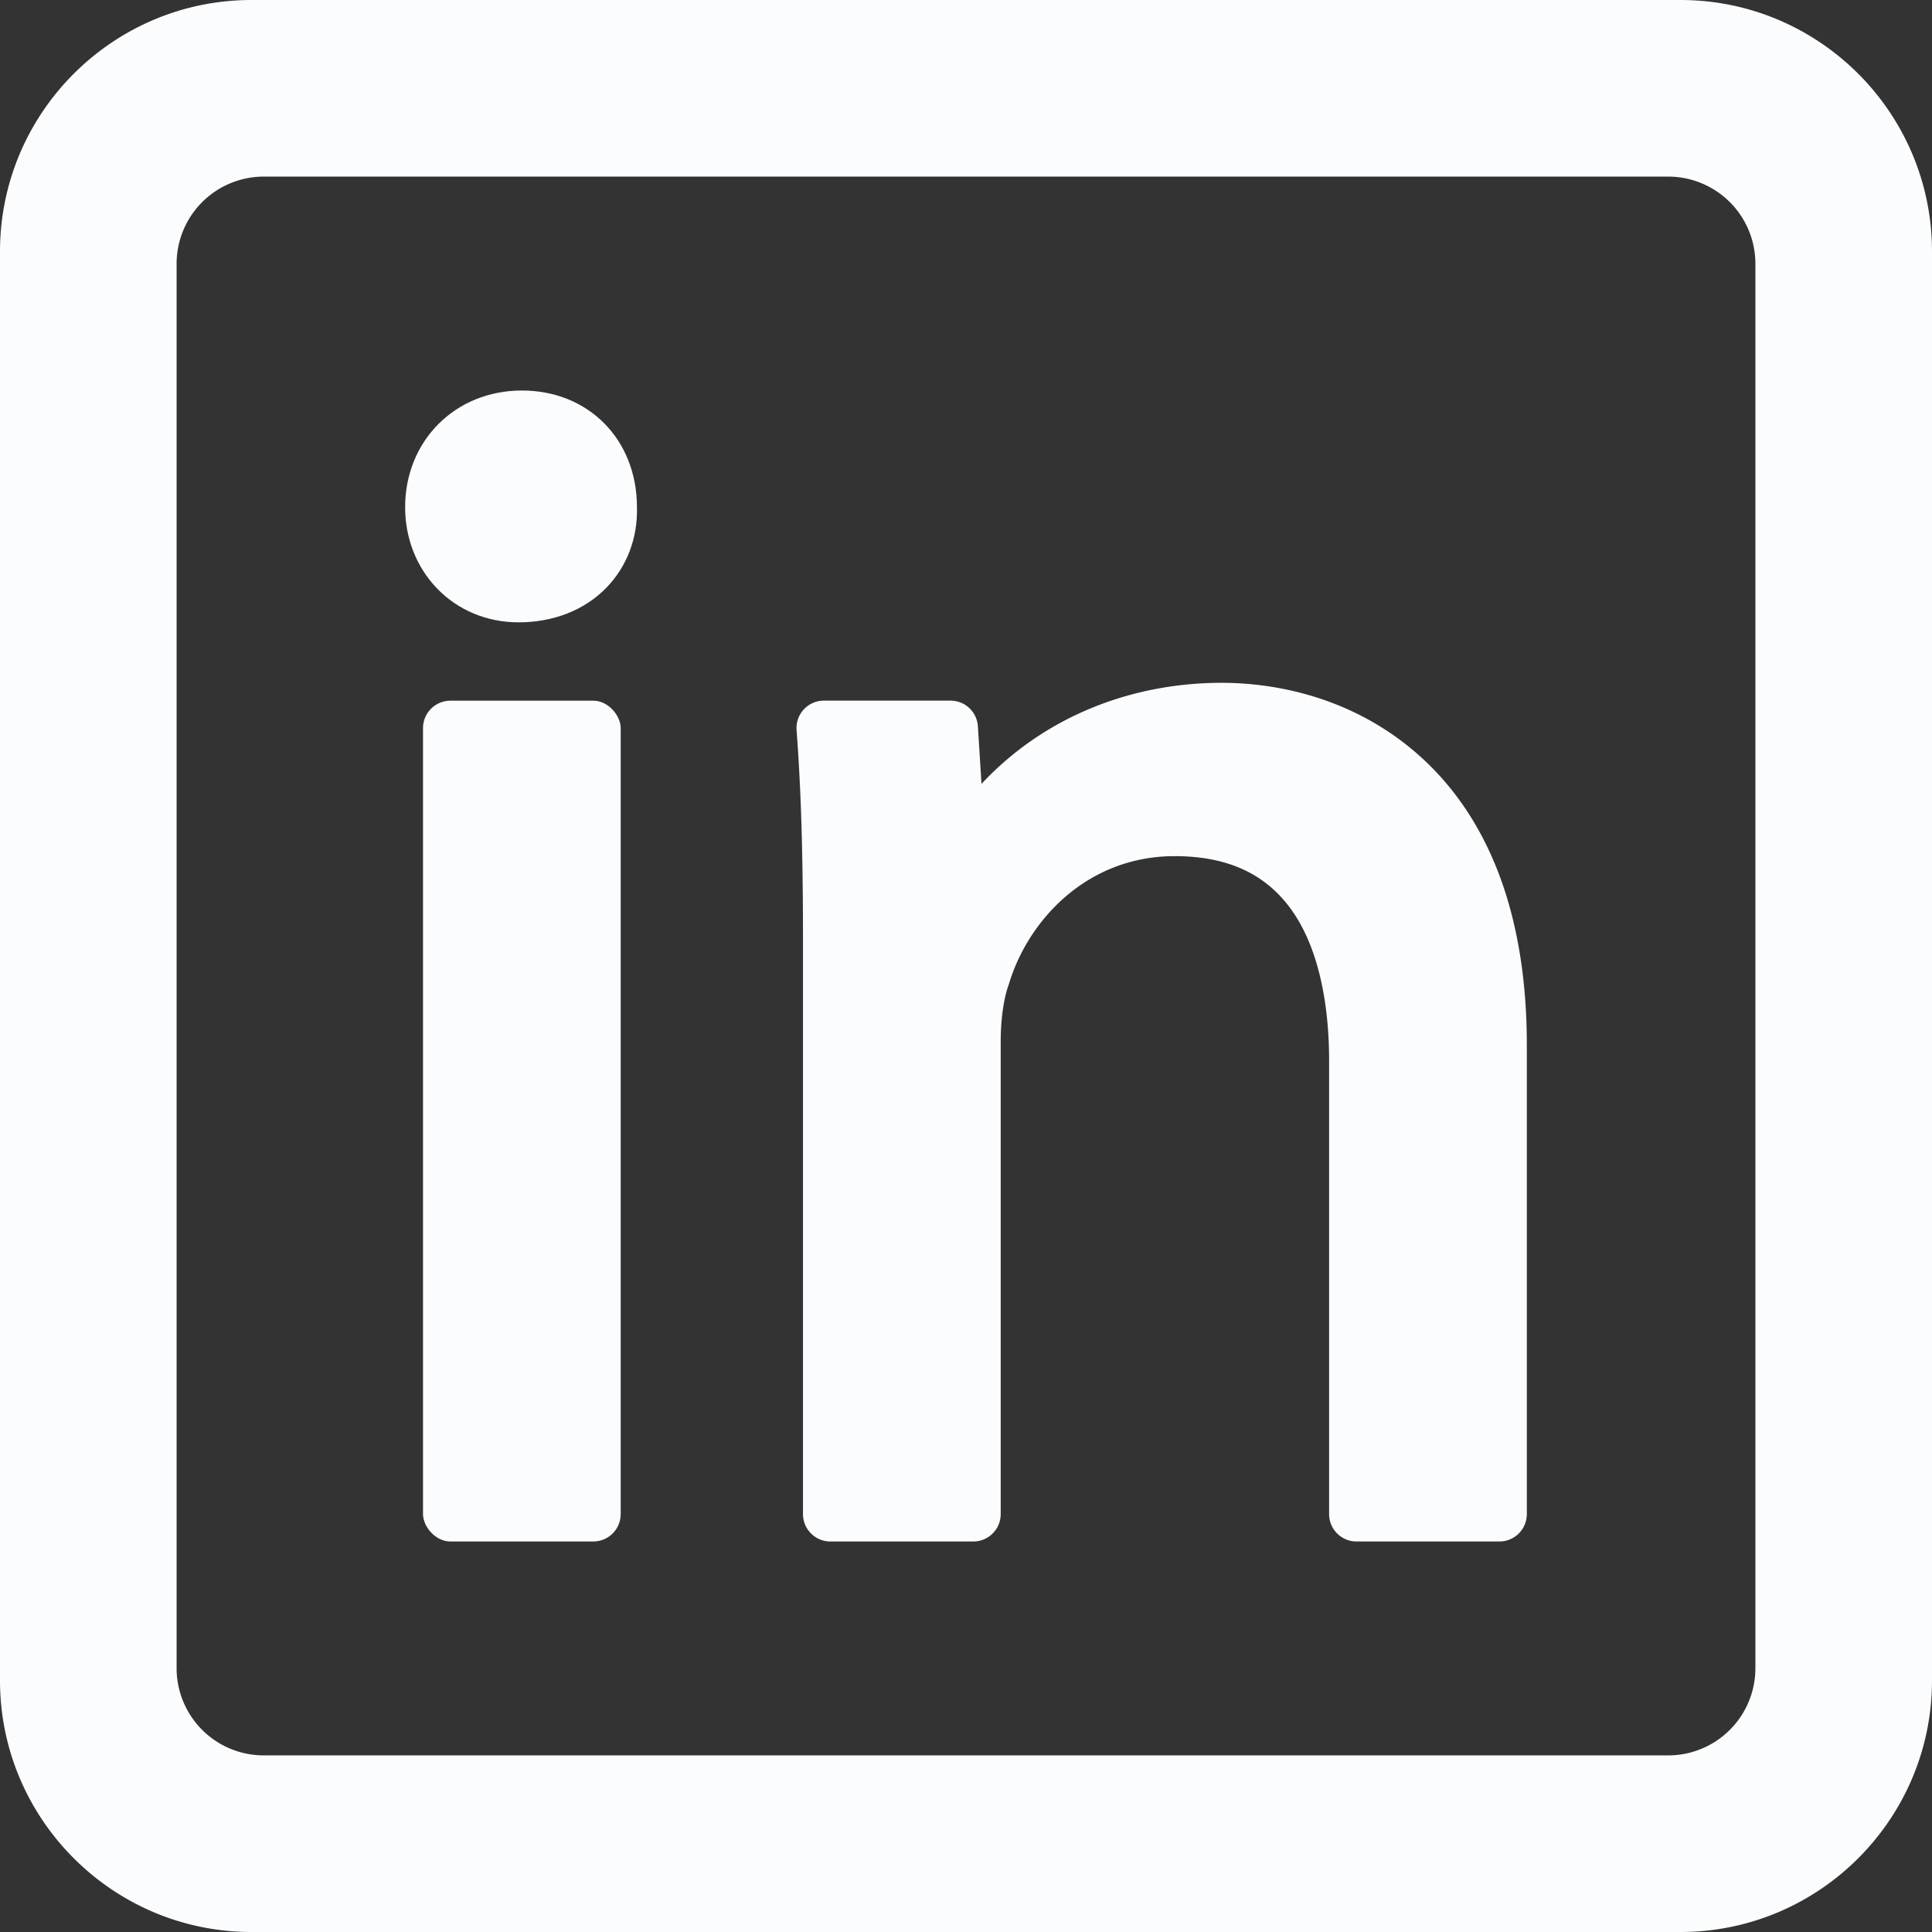
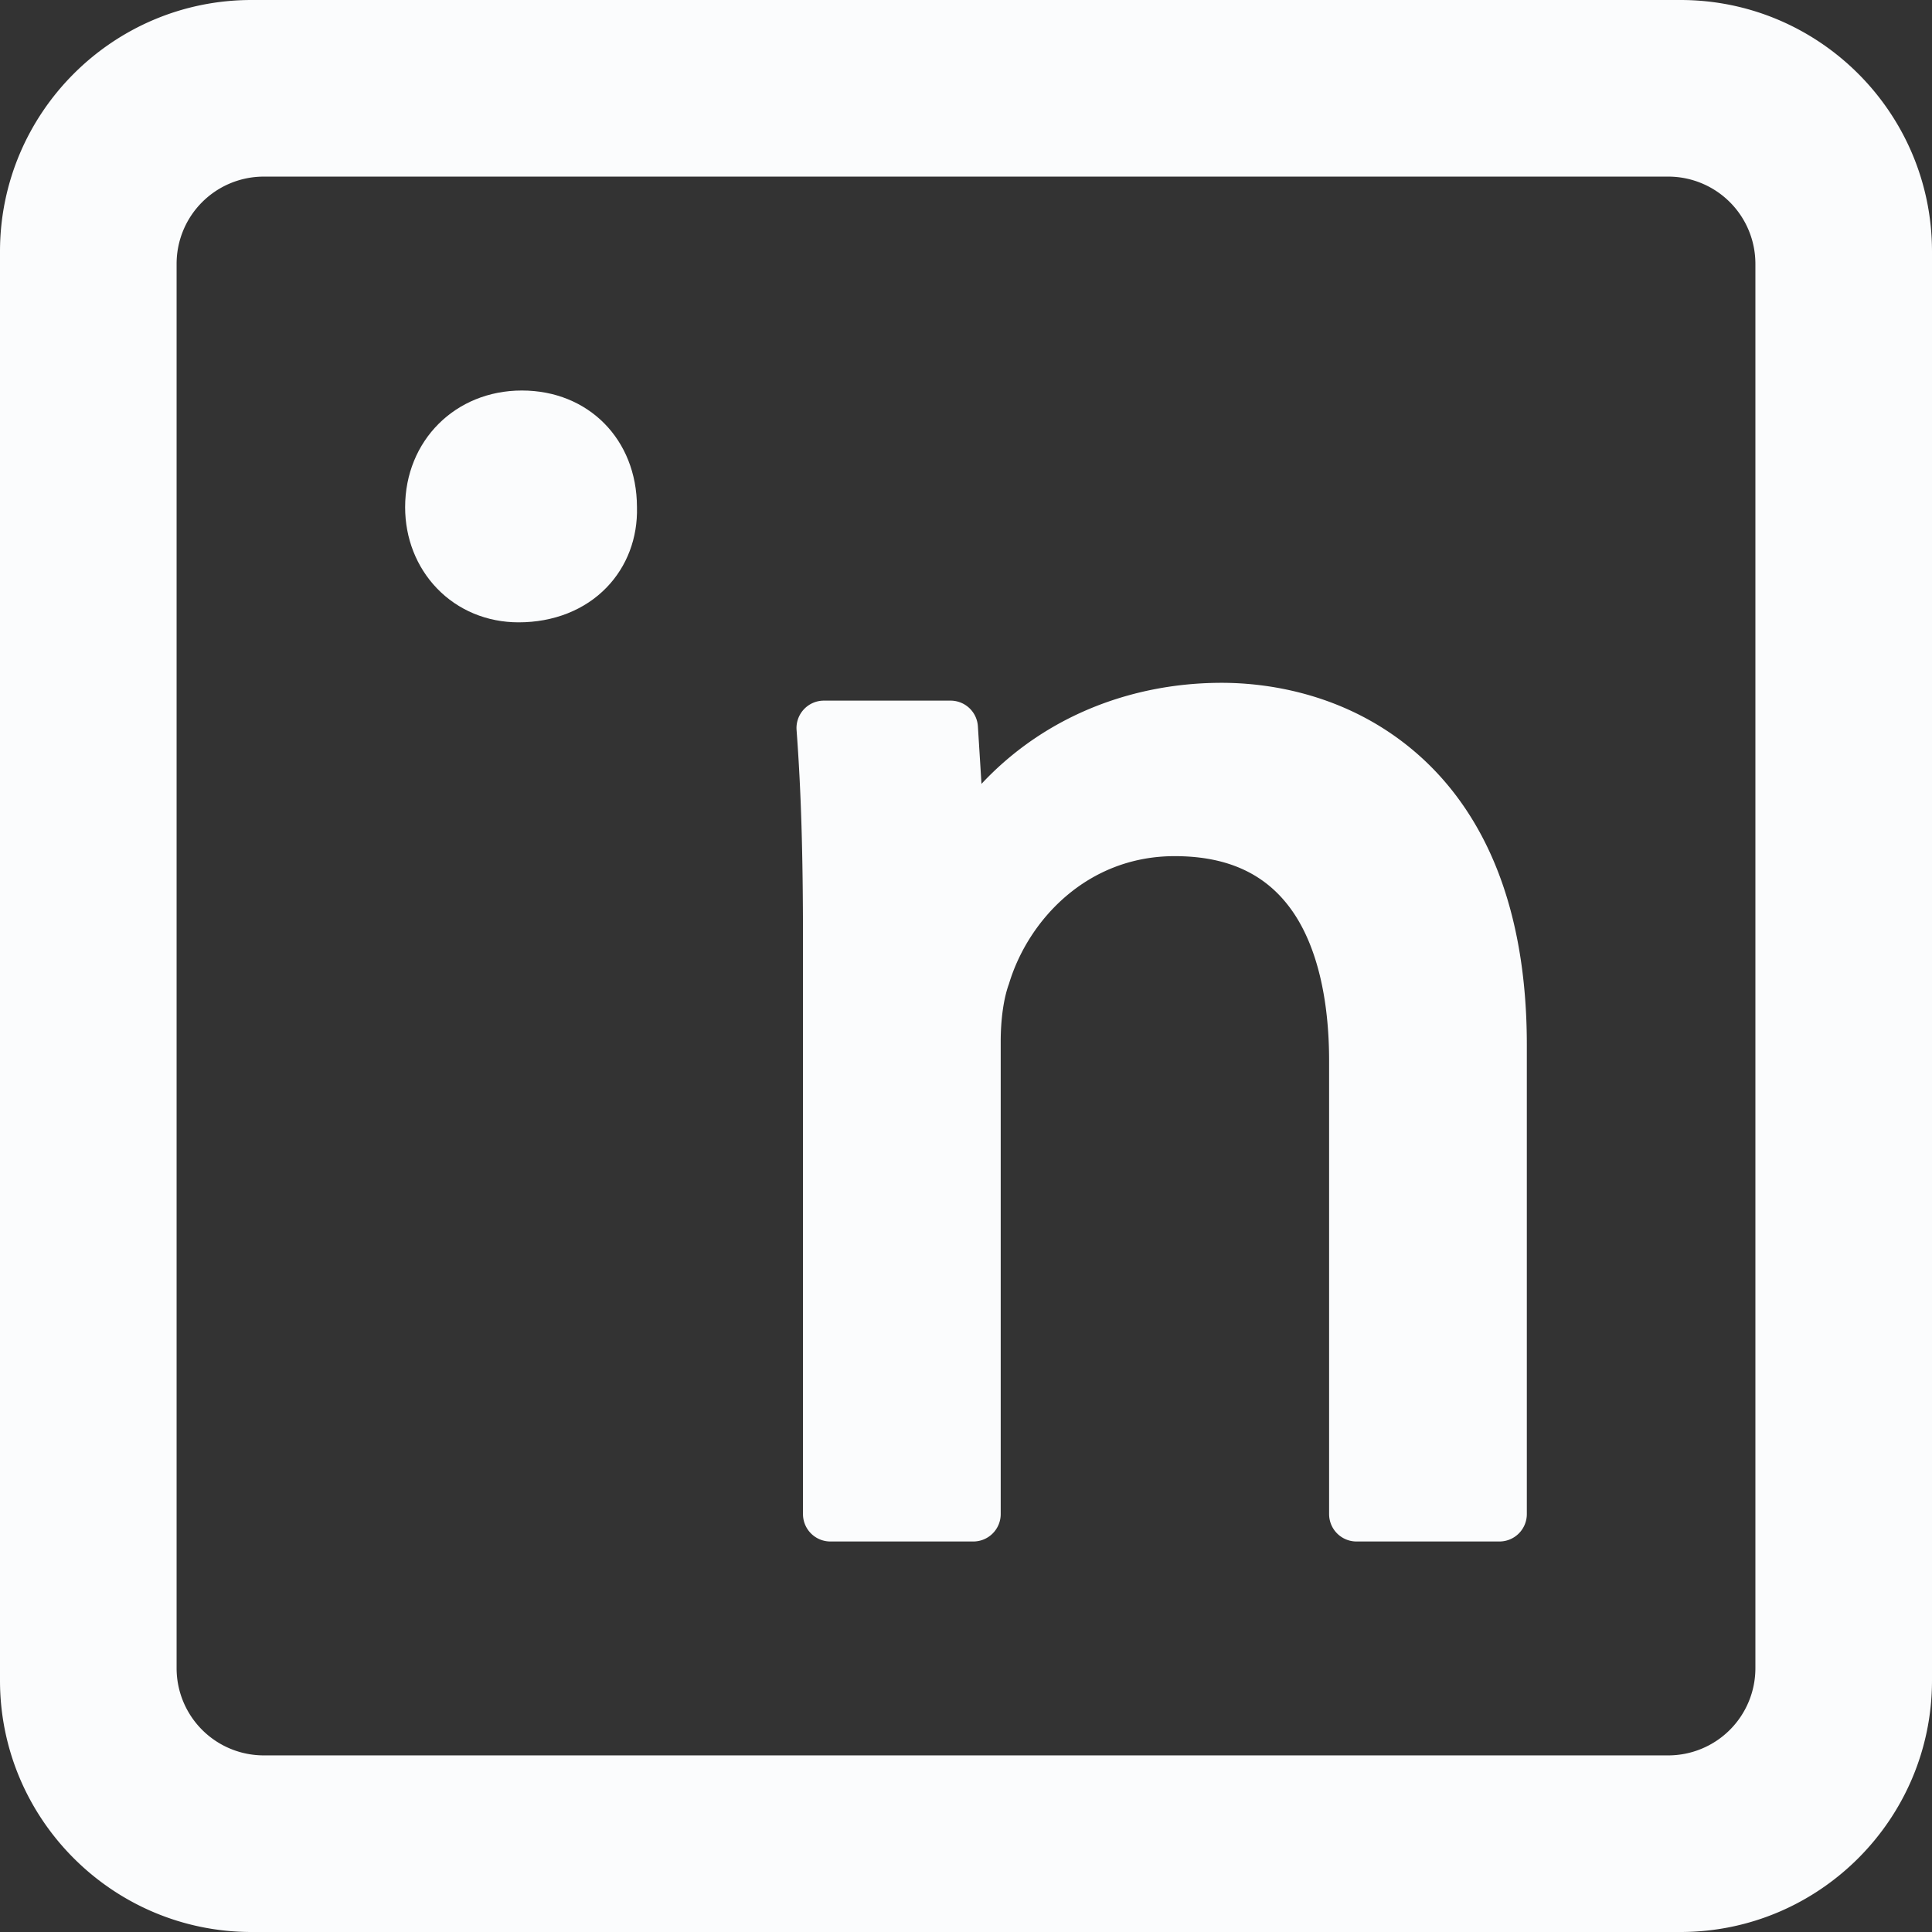
<svg xmlns="http://www.w3.org/2000/svg" data-name="Layer 1" fill="#fbfcfd" height="1500" preserveAspectRatio="xMidYMid meet" version="1" viewBox="45.0 45.0 1410.0 1410.0" width="1500" zoomAndPan="magnify">
  <rect x="45.0" y="45.0" width="1410.0" height="1410.0" fill="#333333" stroke="none" />
  <g id="change1_1">
-     <rect height="613.63" rx="20" width="144.29" x="353.71" y="556.37" />
-   </g>
+     </g>
  <g id="change1_2">
    <path d="M509.86,414.85c-.16-49.18-35.44-84.85-84-84.85s-85.19,36.62-85.19,85.19c0,22.6,8.25,43.62,23.21,59.19,15.38,16,36.55,24.81,59.61,24.81,25.55,0,48.36-9,64.23-25.45,14.87-15.38,22.72-36.15,22.15-58.55C509.87,415.08,509.86,415,509.86,414.85Z" />
  </g>
  <g id="change1_3">
    <path d="M1081.11,596.72c-51.93-46.45-112.79-53.39-144.45-53.39-47.3,0-92.37,12.64-130.36,36.56a227.28,227.28,0,0,0-45,37.19l-2.62-42a20,20,0,0,0-20-18.75H646.29a20,20,0,0,0-19.94,21.5c3.28,43.78,4.68,89.77,4.68,153.76V1150a20,20,0,0,0,20,20h104.3a20,20,0,0,0,20-20V805.11c0-16.21,2.15-31.43,5.91-41.76.11-.32.22-.65.32-1,14.1-46,56.9-92.52,120.73-92.52,39.51,0,67.87,13.51,86.71,41.3,17,25.12,26,62.54,26,108.18V1150a20,20,0,0,0,20,20h104.3a20,20,0,0,0,20-20V807.48c0-48.8-7.38-92.05-21.92-128.55C1124.32,646.1,1105.38,618.44,1081.11,596.72Z" />
  </g>
  <g id="change1_4">
    <path d="M1271.44,45H228.56C127.34,45,45,127.35,45,228.56V1271.44C45,1372.65,127.34,1455,228.56,1455H1271.44c101.21,0,183.56-82.35,183.56-183.56V228.56C1455,127.35,1372.65,45,1271.44,45Zm54.67,192.45v1025.1a63.63,63.63,0,0,1-63.56,63.56H237.45a63.63,63.63,0,0,1-63.56-63.56V237.45a63.63,63.63,0,0,1,63.56-63.56h1025.1A63.63,63.63,0,0,1,1326.11,237.45Z" />
  </g>
</svg>